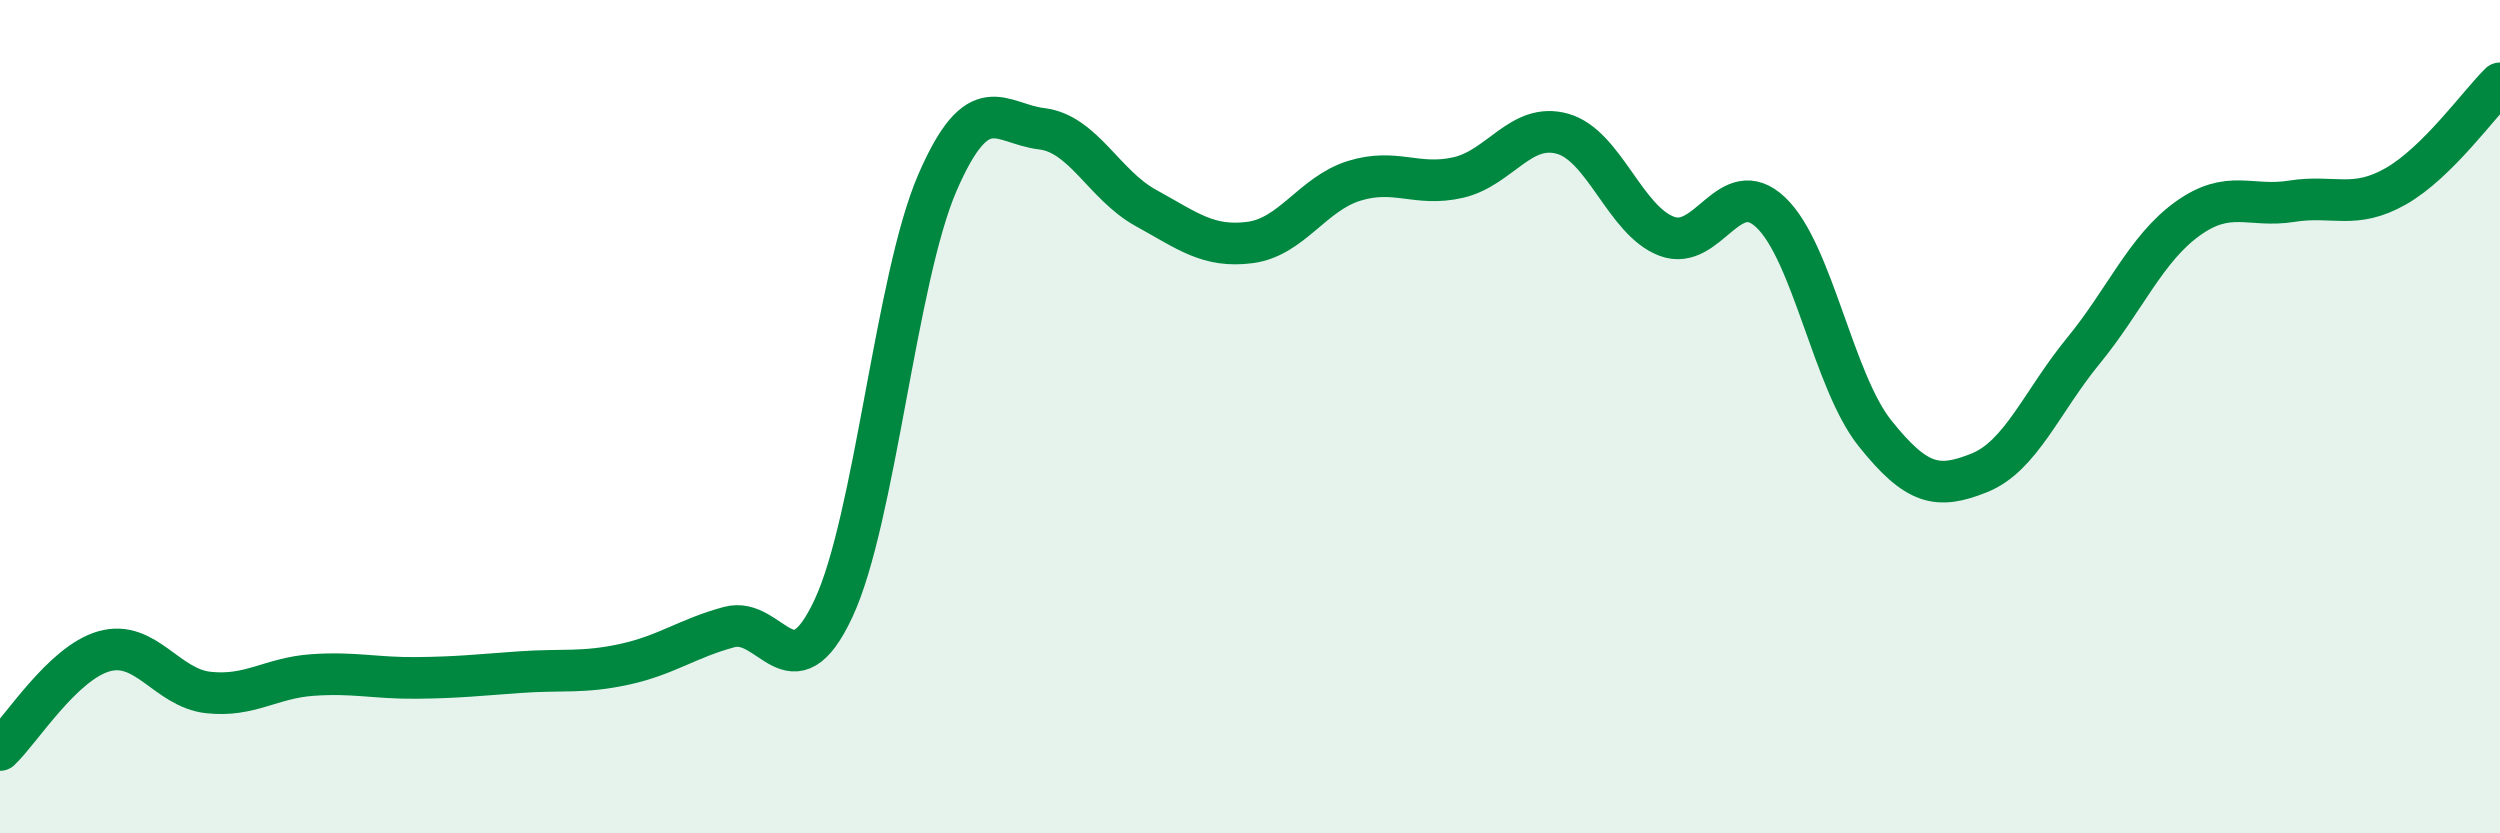
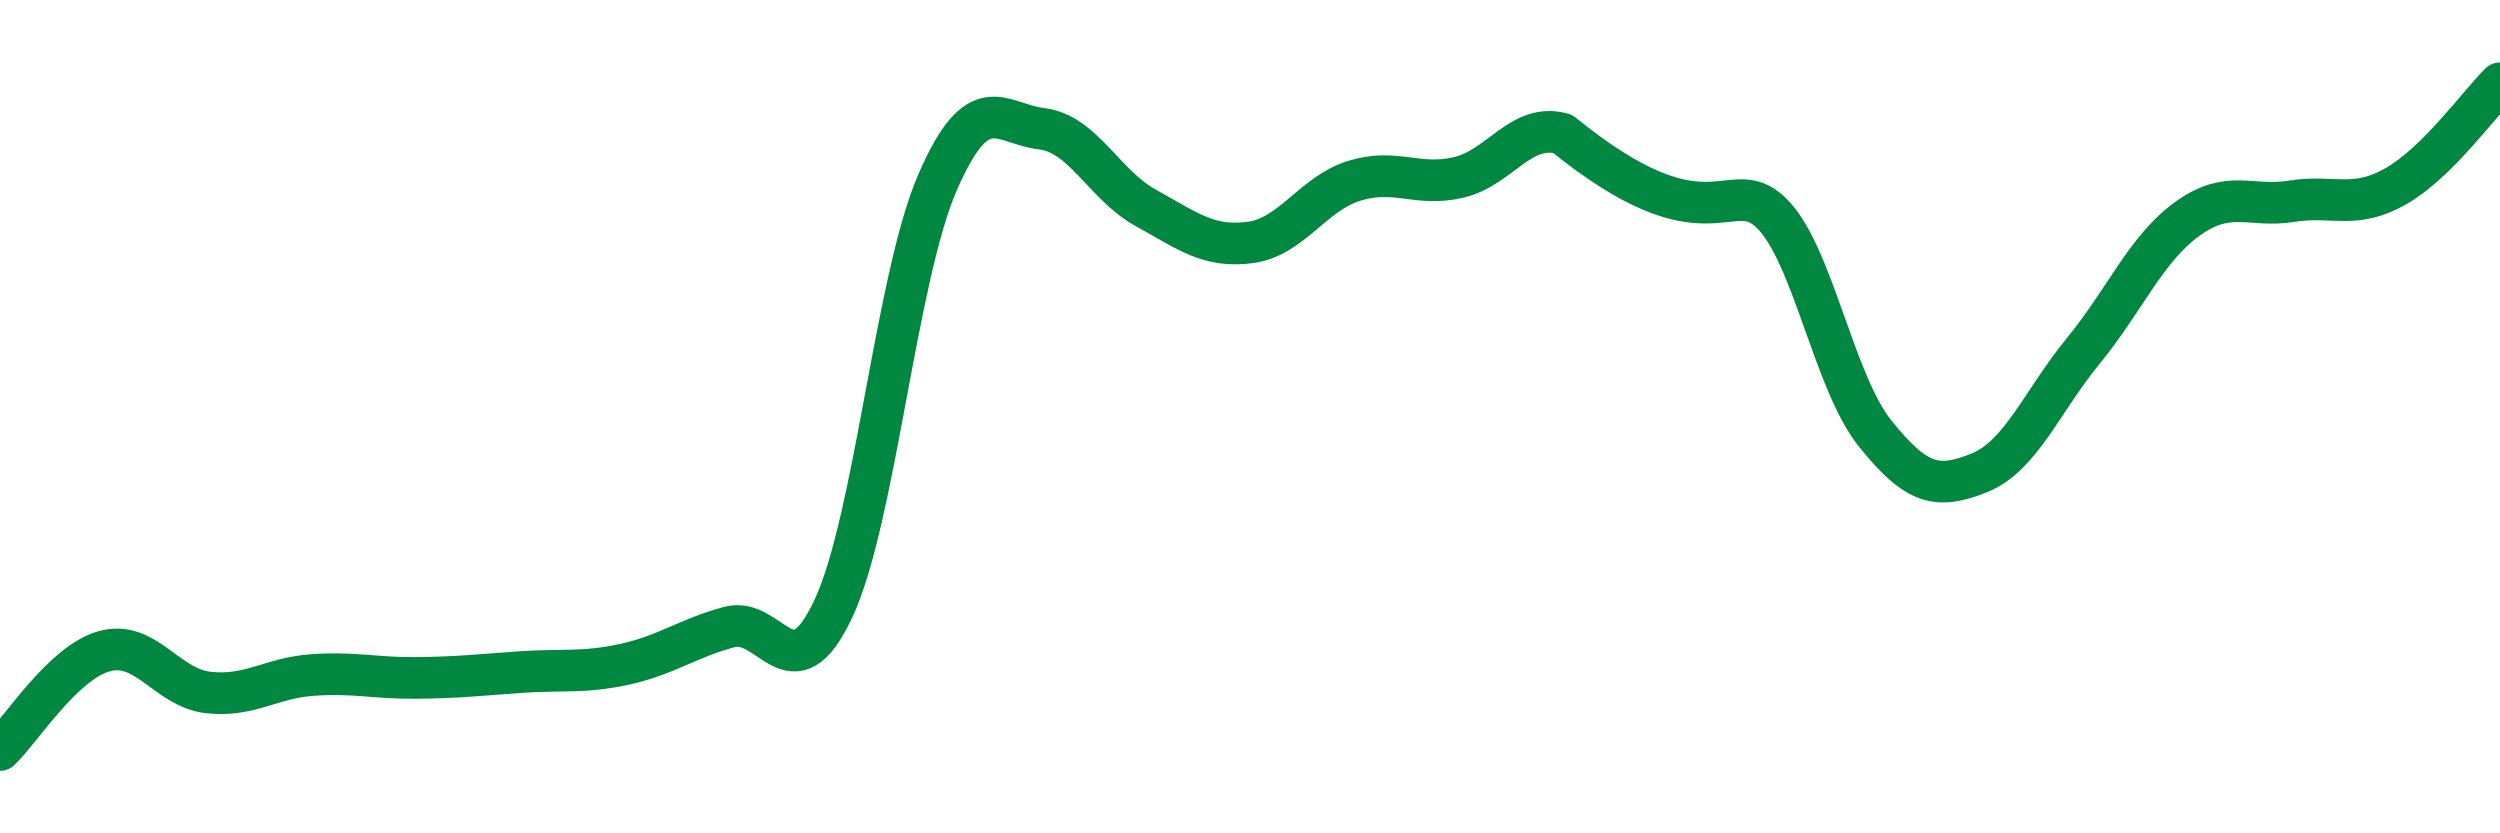
<svg xmlns="http://www.w3.org/2000/svg" width="60" height="20" viewBox="0 0 60 20">
-   <path d="M 0,18 C 0.5,17.53 1.5,15.91 2.5,15.63 C 3.5,15.35 4,16.51 5,16.62 C 6,16.73 6.5,16.27 7.5,16.2 C 8.5,16.13 9,16.28 10,16.27 C 11,16.26 11.5,16.2 12.5,16.13 C 13.5,16.06 14,16.16 15,15.94 C 16,15.72 16.5,15.32 17.5,15.05 C 18.5,14.78 19,16.74 20,14.61 C 21,12.48 21.5,6.68 22.5,4.38 C 23.5,2.08 24,2.97 25,3.09 C 26,3.21 26.5,4.44 27.5,4.99 C 28.5,5.54 29,5.95 30,5.82 C 31,5.69 31.5,4.65 32.5,4.34 C 33.5,4.03 34,4.49 35,4.26 C 36,4.03 36.5,2.93 37.5,3.21 C 38.5,3.49 39,5.29 40,5.67 C 41,6.05 41.5,4.15 42.5,5.1 C 43.5,6.05 44,9.15 45,10.4 C 46,11.65 46.5,11.75 47.5,11.35 C 48.5,10.95 49,9.64 50,8.42 C 51,7.2 51.5,5.97 52.5,5.25 C 53.5,4.53 54,4.99 55,4.83 C 56,4.67 56.5,5.04 57.5,4.47 C 58.5,3.9 59.5,2.49 60,2L60 20L0 20Z" fill="#008740" opacity="0.1" stroke-linecap="round" stroke-linejoin="round" />
-   <path d="M 0,18 C 0.5,17.53 1.5,15.91 2.5,15.63 C 3.5,15.35 4,16.51 5,16.62 C 6,16.73 6.5,16.27 7.5,16.2 C 8.5,16.13 9,16.28 10,16.27 C 11,16.26 11.5,16.2 12.5,16.13 C 13.5,16.06 14,16.16 15,15.94 C 16,15.72 16.5,15.32 17.5,15.05 C 18.5,14.78 19,16.74 20,14.61 C 21,12.48 21.5,6.68 22.5,4.38 C 23.5,2.08 24,2.97 25,3.09 C 26,3.21 26.5,4.44 27.5,4.99 C 28.5,5.54 29,5.95 30,5.82 C 31,5.69 31.5,4.65 32.5,4.34 C 33.5,4.03 34,4.49 35,4.26 C 36,4.03 36.5,2.93 37.5,3.21 C 38.5,3.49 39,5.29 40,5.67 C 41,6.05 41.5,4.15 42.5,5.1 C 43.5,6.05 44,9.15 45,10.4 C 46,11.65 46.5,11.75 47.5,11.35 C 48.5,10.95 49,9.64 50,8.42 C 51,7.2 51.5,5.97 52.5,5.25 C 53.5,4.53 54,4.99 55,4.83 C 56,4.67 56.5,5.04 57.5,4.47 C 58.5,3.9 59.5,2.49 60,2" stroke="#008740" stroke-width="1" fill="none" stroke-linecap="round" stroke-linejoin="round" />
+   <path d="M 0,18 C 0.5,17.53 1.5,15.91 2.5,15.63 C 3.5,15.35 4,16.51 5,16.62 C 6,16.73 6.5,16.27 7.5,16.2 C 8.5,16.13 9,16.28 10,16.27 C 11,16.26 11.5,16.2 12.5,16.13 C 13.5,16.06 14,16.16 15,15.94 C 16,15.72 16.5,15.32 17.5,15.05 C 18.5,14.78 19,16.74 20,14.61 C 21,12.48 21.5,6.68 22.5,4.38 C 23.5,2.08 24,2.97 25,3.09 C 26,3.21 26.5,4.44 27.5,4.99 C 28.5,5.54 29,5.95 30,5.82 C 31,5.69 31.5,4.65 32.5,4.34 C 33.5,4.03 34,4.49 35,4.26 C 36,4.03 36.5,2.93 37.5,3.21 C 41,6.05 41.5,4.15 42.5,5.1 C 43.5,6.05 44,9.15 45,10.4 C 46,11.65 46.5,11.75 47.5,11.35 C 48.5,10.95 49,9.64 50,8.42 C 51,7.2 51.5,5.97 52.5,5.25 C 53.5,4.53 54,4.99 55,4.83 C 56,4.67 56.5,5.04 57.5,4.47 C 58.5,3.9 59.5,2.49 60,2" stroke="#008740" stroke-width="1" fill="none" stroke-linecap="round" stroke-linejoin="round" />
</svg>